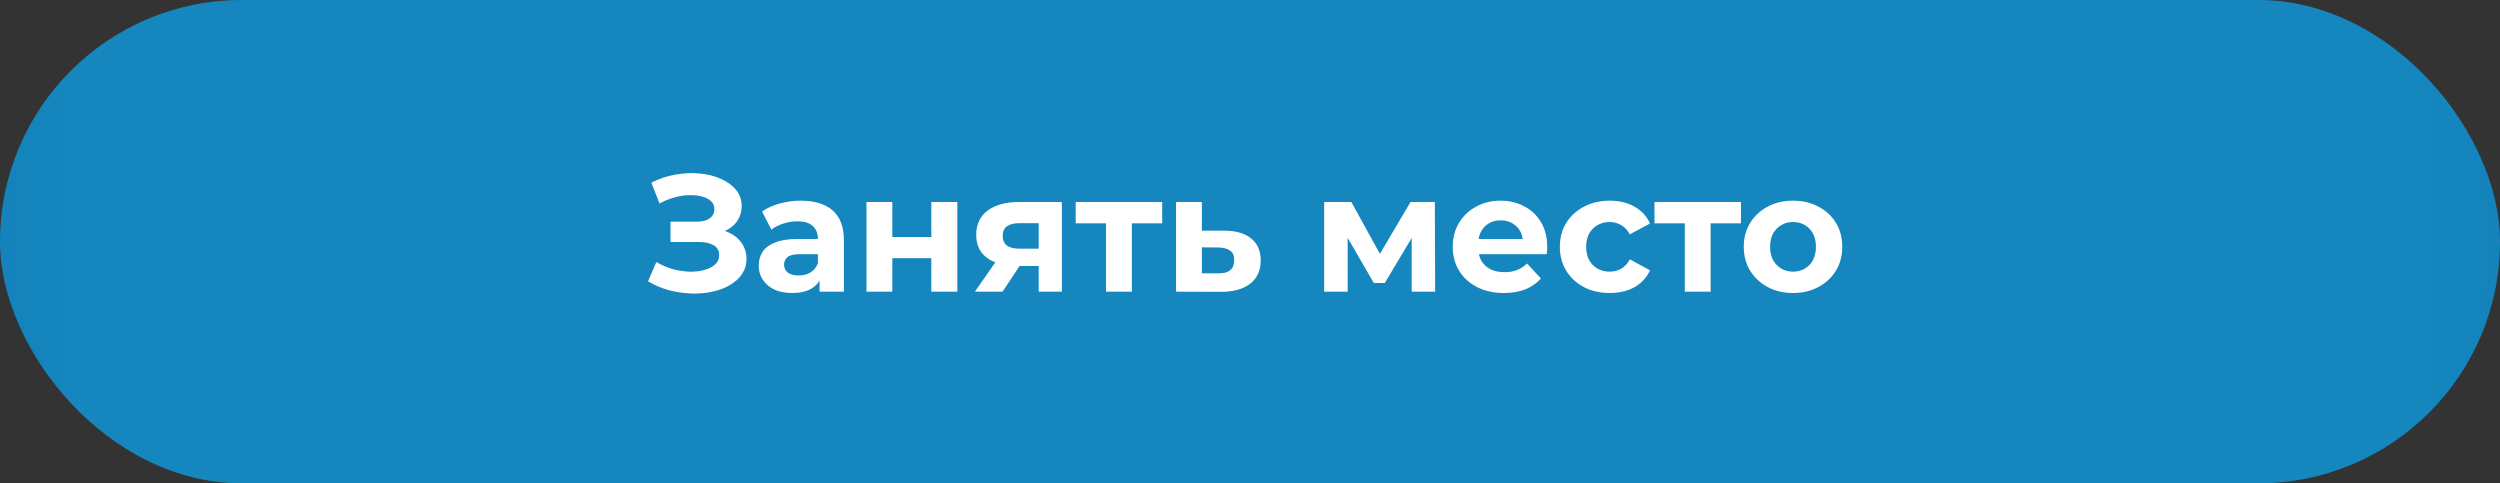
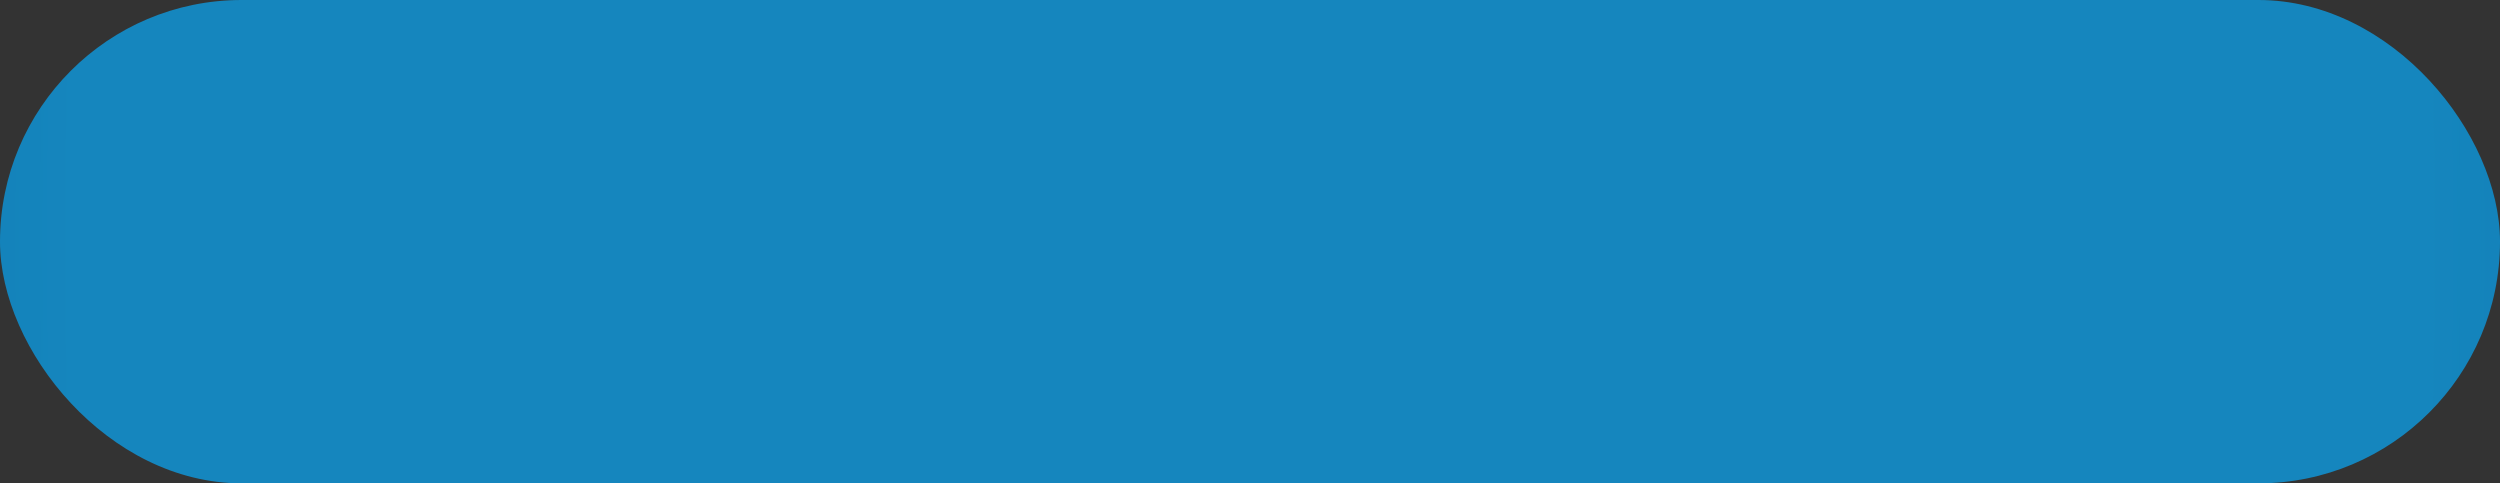
<svg xmlns="http://www.w3.org/2000/svg" width="300" height="58" viewBox="0 0 300 58" fill="none">
  <rect x="0" y="0" width="300" height="58" fill="#333333" stroke="none" />
  <rect width="300" height="58" rx="29" fill="url(#paint0_radial_12_1179)" />
-   <path d="M77.763 33.76L78.763 31.44C79.363 31.8 80.003 32.08 80.683 32.28C81.376 32.467 82.05 32.573 82.703 32.6C83.37 32.613 83.97 32.547 84.503 32.4C85.05 32.253 85.483 32.033 85.803 31.74C86.136 31.447 86.303 31.073 86.303 30.62C86.303 30.087 86.083 29.693 85.643 29.44C85.203 29.173 84.617 29.04 83.883 29.04H80.463V26.6H83.643C84.296 26.6 84.803 26.467 85.163 26.2C85.537 25.933 85.723 25.567 85.723 25.1C85.723 24.7 85.59 24.38 85.323 24.14C85.056 23.887 84.69 23.7 84.223 23.58C83.77 23.46 83.257 23.407 82.683 23.42C82.11 23.433 81.516 23.527 80.903 23.7C80.29 23.873 79.703 24.113 79.143 24.42L78.163 21.92C79.07 21.453 80.023 21.133 81.023 20.96C82.037 20.773 83.01 20.727 83.943 20.82C84.89 20.9 85.743 21.113 86.503 21.46C87.263 21.793 87.87 22.233 88.323 22.78C88.776 23.327 89.003 23.973 89.003 24.72C89.003 25.387 88.83 25.98 88.483 26.5C88.136 27.02 87.65 27.42 87.023 27.7C86.41 27.98 85.703 28.12 84.903 28.12L84.983 27.4C85.916 27.4 86.723 27.56 87.403 27.88C88.097 28.187 88.63 28.62 89.003 29.18C89.39 29.727 89.583 30.36 89.583 31.08C89.583 31.747 89.403 32.347 89.043 32.88C88.697 33.4 88.216 33.84 87.603 34.2C86.99 34.56 86.29 34.827 85.503 35C84.716 35.173 83.876 35.247 82.983 35.22C82.103 35.193 81.216 35.067 80.323 34.84C79.43 34.6 78.576 34.24 77.763 33.76ZM98.348 35V32.9L98.148 32.44V28.68C98.148 28.013 97.942 27.493 97.528 27.12C97.128 26.747 96.508 26.56 95.668 26.56C95.095 26.56 94.528 26.653 93.968 26.84C93.421 27.013 92.955 27.253 92.568 27.56L91.448 25.38C92.035 24.967 92.742 24.647 93.568 24.42C94.395 24.193 95.235 24.08 96.088 24.08C97.728 24.08 99.001 24.467 99.908 25.24C100.815 26.013 101.268 27.22 101.268 28.86V35H98.348ZM95.068 35.16C94.228 35.16 93.508 35.02 92.908 34.74C92.308 34.447 91.848 34.053 91.528 33.56C91.208 33.067 91.048 32.513 91.048 31.9C91.048 31.26 91.201 30.7 91.508 30.22C91.828 29.74 92.328 29.367 93.008 29.1C93.688 28.82 94.575 28.68 95.668 28.68H98.528V30.5H96.008C95.275 30.5 94.768 30.62 94.488 30.86C94.222 31.1 94.088 31.4 94.088 31.76C94.088 32.16 94.242 32.48 94.548 32.72C94.868 32.947 95.302 33.06 95.848 33.06C96.368 33.06 96.835 32.94 97.248 32.7C97.662 32.447 97.962 32.08 98.148 31.6L98.628 33.04C98.401 33.733 97.988 34.26 97.388 34.62C96.788 34.98 96.015 35.16 95.068 35.16ZM103.979 35V24.24H107.079V28.44H111.759V24.24H114.879V35H111.759V30.98H107.079V35H103.979ZM124.645 35V31.42L125.085 31.92H122.105C120.559 31.92 119.345 31.6 118.465 30.96C117.585 30.32 117.145 29.4 117.145 28.2C117.145 26.92 117.605 25.94 118.525 25.26C119.459 24.58 120.712 24.24 122.285 24.24H127.425V35H124.645ZM116.985 35L119.845 30.9H123.025L120.305 35H116.985ZM124.645 30.46V25.98L125.085 26.78H122.345C121.705 26.78 121.205 26.9 120.845 27.14C120.499 27.38 120.325 27.767 120.325 28.3C120.325 29.327 120.985 29.84 122.305 29.84H125.085L124.645 30.46ZM132.724 35V26.08L133.424 26.8H129.084V24.24H139.464V26.8H135.124L135.824 26.08V35H132.724ZM146.947 27.68C148.36 27.693 149.434 28.013 150.167 28.64C150.914 29.253 151.287 30.127 151.287 31.26C151.287 32.447 150.867 33.373 150.027 34.04C149.187 34.693 148.02 35.02 146.527 35.02L141.127 35V24.24H144.227V27.68H146.947ZM146.247 32.8C146.847 32.813 147.307 32.687 147.627 32.42C147.947 32.153 148.107 31.753 148.107 31.22C148.107 30.687 147.947 30.307 147.627 30.08C147.307 29.84 146.847 29.713 146.247 29.7L144.227 29.68V32.8H146.247ZM158.9 35V24.24H162.16L166.22 31.6H164.92L169.26 24.24H172.18L172.22 35H169.4V27.44L169.88 27.76L166.18 33.96H164.86L161.14 27.54L161.72 27.4V35H158.9ZM180.469 35.16C179.242 35.16 178.162 34.92 177.229 34.44C176.309 33.96 175.596 33.307 175.089 32.48C174.582 31.64 174.329 30.687 174.329 29.62C174.329 28.54 174.576 27.587 175.069 26.76C175.576 25.92 176.262 25.267 177.129 24.8C177.996 24.32 178.976 24.08 180.069 24.08C181.122 24.08 182.069 24.307 182.909 24.76C183.762 25.2 184.436 25.84 184.929 26.68C185.422 27.507 185.669 28.5 185.669 29.66C185.669 29.78 185.662 29.92 185.649 30.08C185.636 30.227 185.622 30.367 185.609 30.5H176.869V28.68H183.969L182.769 29.22C182.769 28.66 182.656 28.173 182.429 27.76C182.202 27.347 181.889 27.027 181.489 26.8C181.089 26.56 180.622 26.44 180.089 26.44C179.556 26.44 179.082 26.56 178.669 26.8C178.269 27.027 177.956 27.353 177.729 27.78C177.502 28.193 177.389 28.687 177.389 29.26V29.74C177.389 30.327 177.516 30.847 177.769 31.3C178.036 31.74 178.402 32.08 178.869 32.32C179.349 32.547 179.909 32.66 180.549 32.66C181.122 32.66 181.622 32.573 182.049 32.4C182.489 32.227 182.889 31.967 183.249 31.62L184.909 33.42C184.416 33.98 183.796 34.413 183.049 34.72C182.302 35.013 181.442 35.16 180.469 35.16ZM193.181 35.16C192.021 35.16 190.987 34.927 190.081 34.46C189.174 33.98 188.461 33.32 187.941 32.48C187.434 31.64 187.181 30.687 187.181 29.62C187.181 28.54 187.434 27.587 187.941 26.76C188.461 25.92 189.174 25.267 190.081 24.8C190.987 24.32 192.021 24.08 193.181 24.08C194.314 24.08 195.301 24.32 196.141 24.8C196.981 25.267 197.601 25.94 198.001 26.82L195.581 28.12C195.301 27.613 194.947 27.24 194.521 27C194.107 26.76 193.654 26.64 193.161 26.64C192.627 26.64 192.147 26.76 191.721 27C191.294 27.24 190.954 27.58 190.701 28.02C190.461 28.46 190.341 28.993 190.341 29.62C190.341 30.247 190.461 30.78 190.701 31.22C190.954 31.66 191.294 32 191.721 32.24C192.147 32.48 192.627 32.6 193.161 32.6C193.654 32.6 194.107 32.487 194.521 32.26C194.947 32.02 195.301 31.64 195.581 31.12L198.001 32.44C197.601 33.307 196.981 33.98 196.141 34.46C195.301 34.927 194.314 35.16 193.181 35.16ZM202.177 35V26.08L202.877 26.8H198.537V24.24H208.917V26.8H204.577L205.277 26.08V35H202.177ZM215.171 35.16C214.024 35.16 213.004 34.92 212.111 34.44C211.231 33.96 210.531 33.307 210.011 32.48C209.504 31.64 209.251 30.687 209.251 29.62C209.251 28.54 209.504 27.587 210.011 26.76C210.531 25.92 211.231 25.267 212.111 24.8C213.004 24.32 214.024 24.08 215.171 24.08C216.304 24.08 217.318 24.32 218.211 24.8C219.104 25.267 219.804 25.913 220.311 26.74C220.818 27.567 221.071 28.527 221.071 29.62C221.071 30.687 220.818 31.64 220.311 32.48C219.804 33.307 219.104 33.96 218.211 34.44C217.318 34.92 216.304 35.16 215.171 35.16ZM215.171 32.6C215.691 32.6 216.158 32.48 216.571 32.24C216.984 32 217.311 31.66 217.551 31.22C217.791 30.767 217.911 30.233 217.911 29.62C217.911 28.993 217.791 28.46 217.551 28.02C217.311 27.58 216.984 27.24 216.571 27C216.158 26.76 215.691 26.64 215.171 26.64C214.651 26.64 214.184 26.76 213.771 27C213.358 27.24 213.024 27.58 212.771 28.02C212.531 28.46 212.411 28.993 212.411 29.62C212.411 30.233 212.531 30.767 212.771 31.22C213.024 31.66 213.358 32 213.771 32.24C214.184 32.48 214.651 32.6 215.171 32.6Z" fill="white" />
  <defs>
    <radialGradient id="paint0_radial_12_1179" cx="0" cy="0" r="1" gradientUnits="userSpaceOnUse" gradientTransform="translate(150 29) scale(268 672.281)">
      <stop offset="0.519" stop-color="#1586BE" />
      <stop offset="1" stop-color="#035A8F" />
    </radialGradient>
  </defs>
</svg>